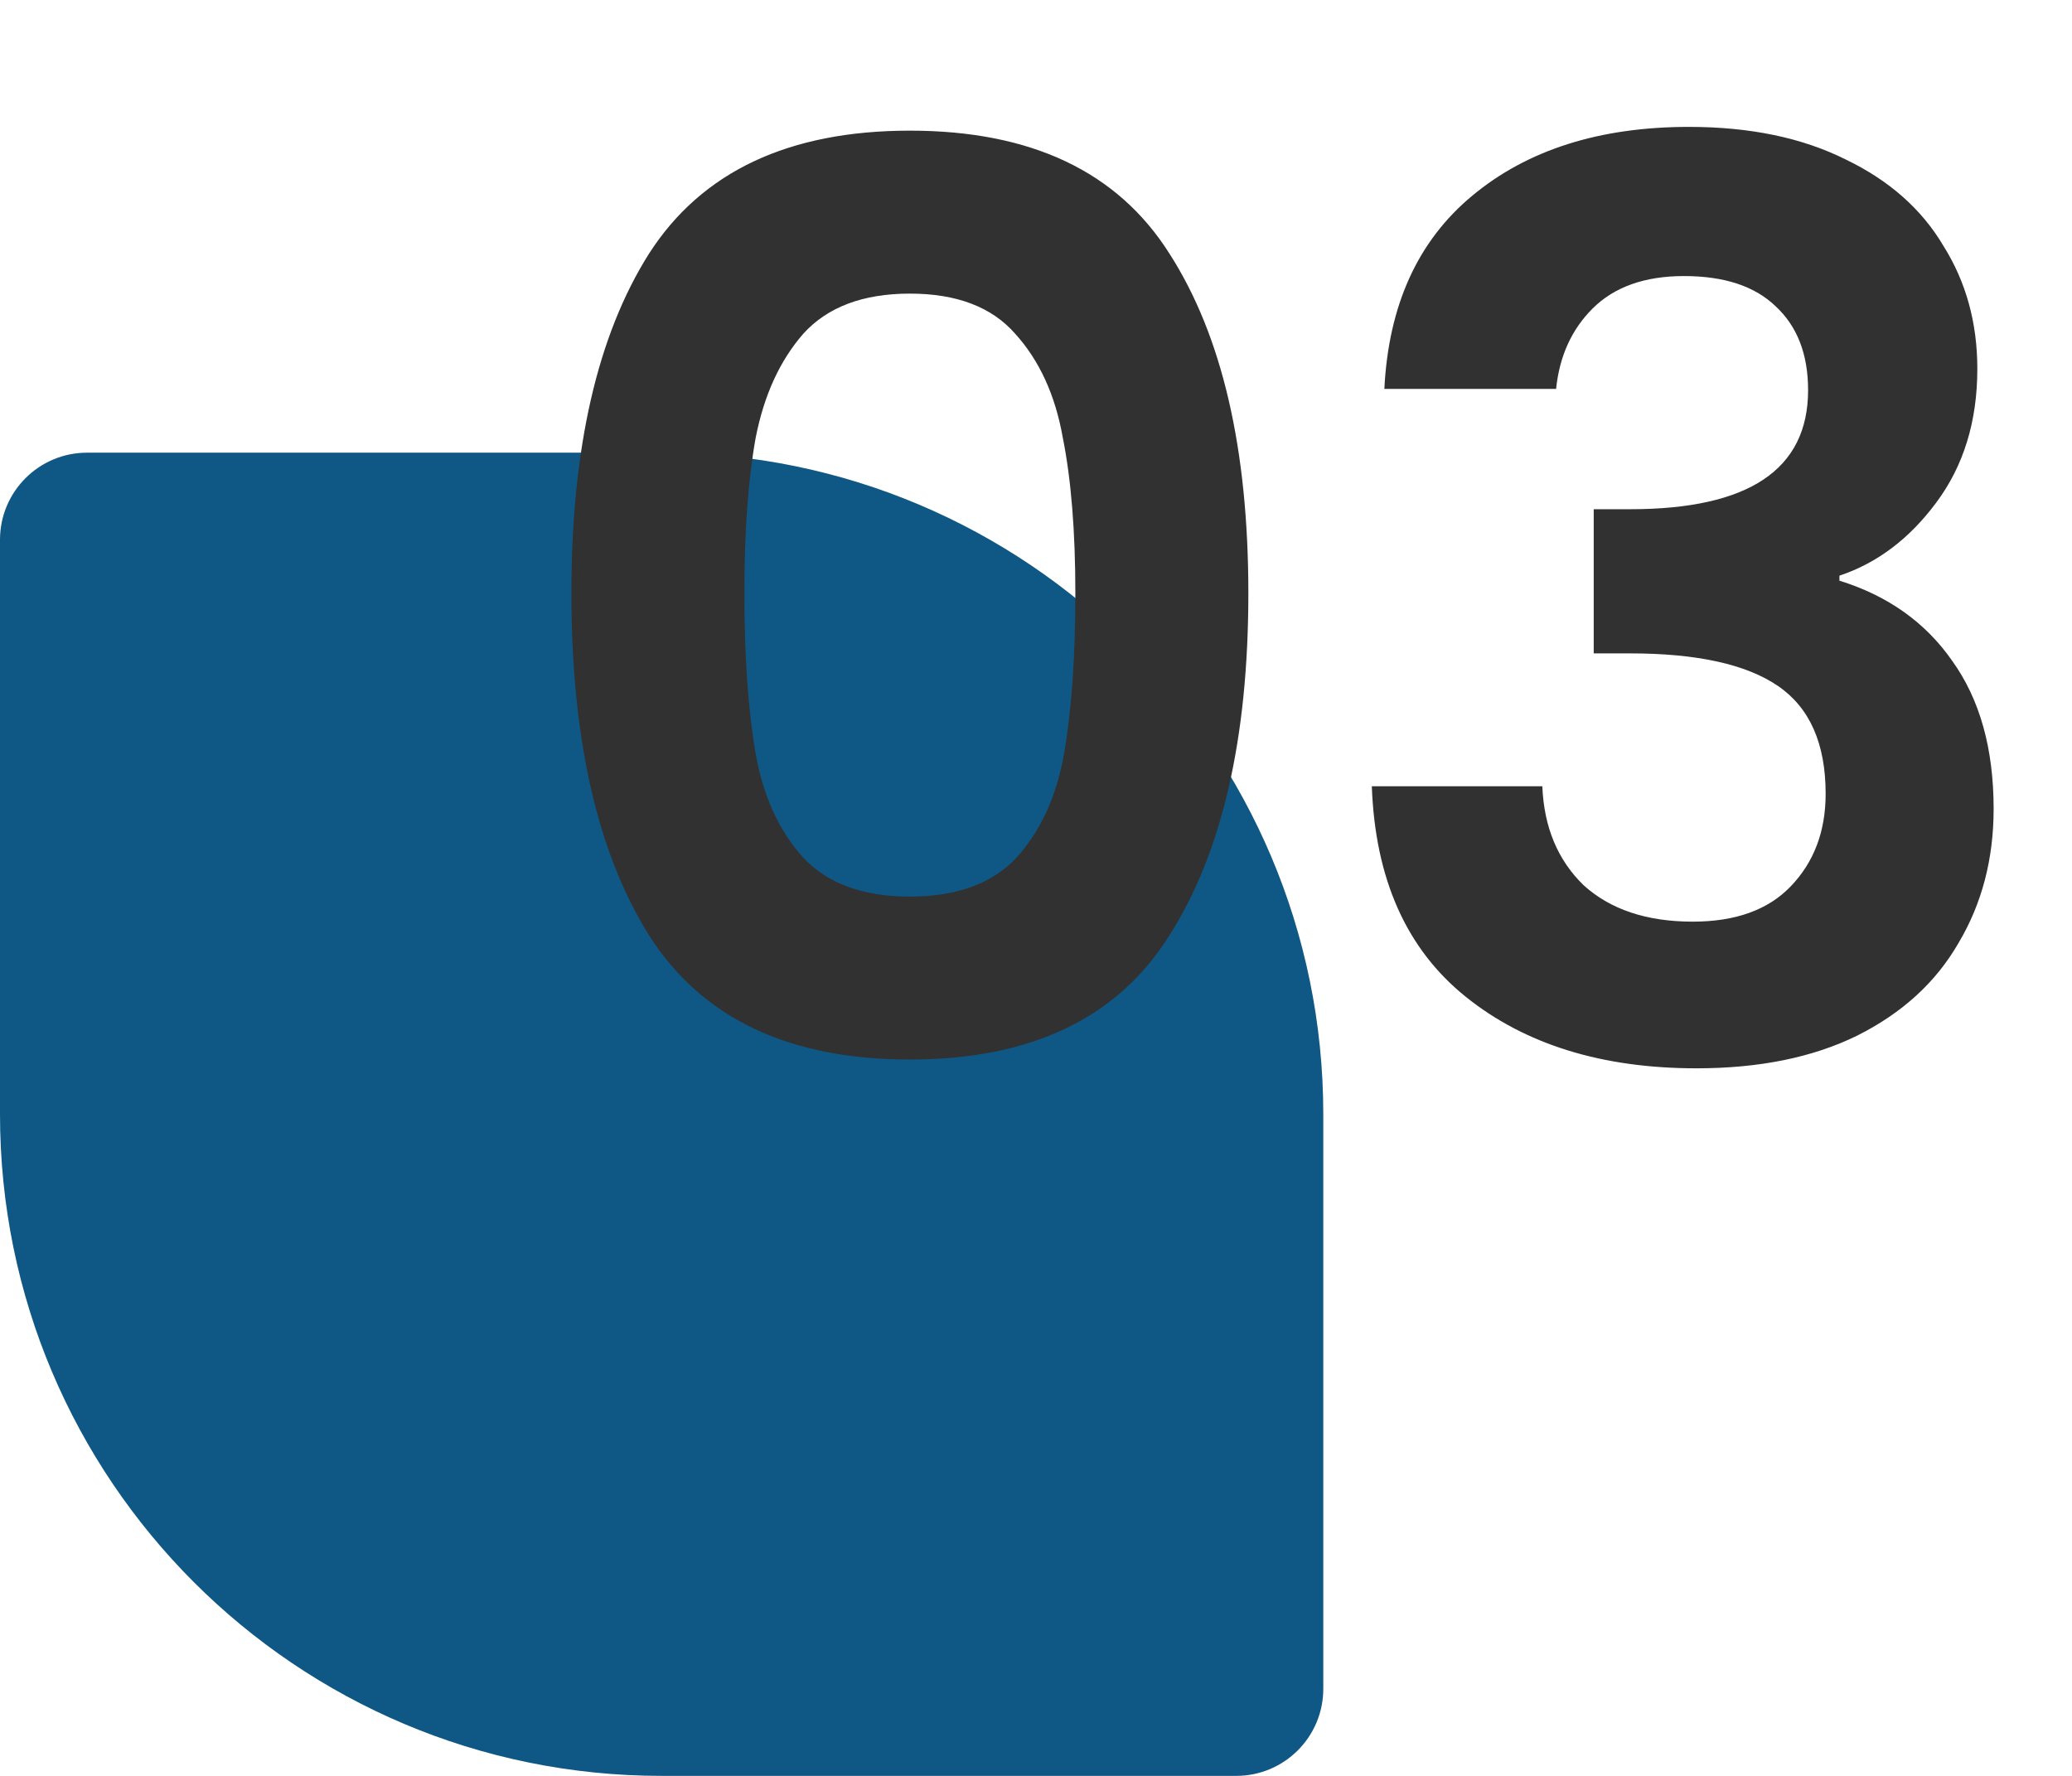
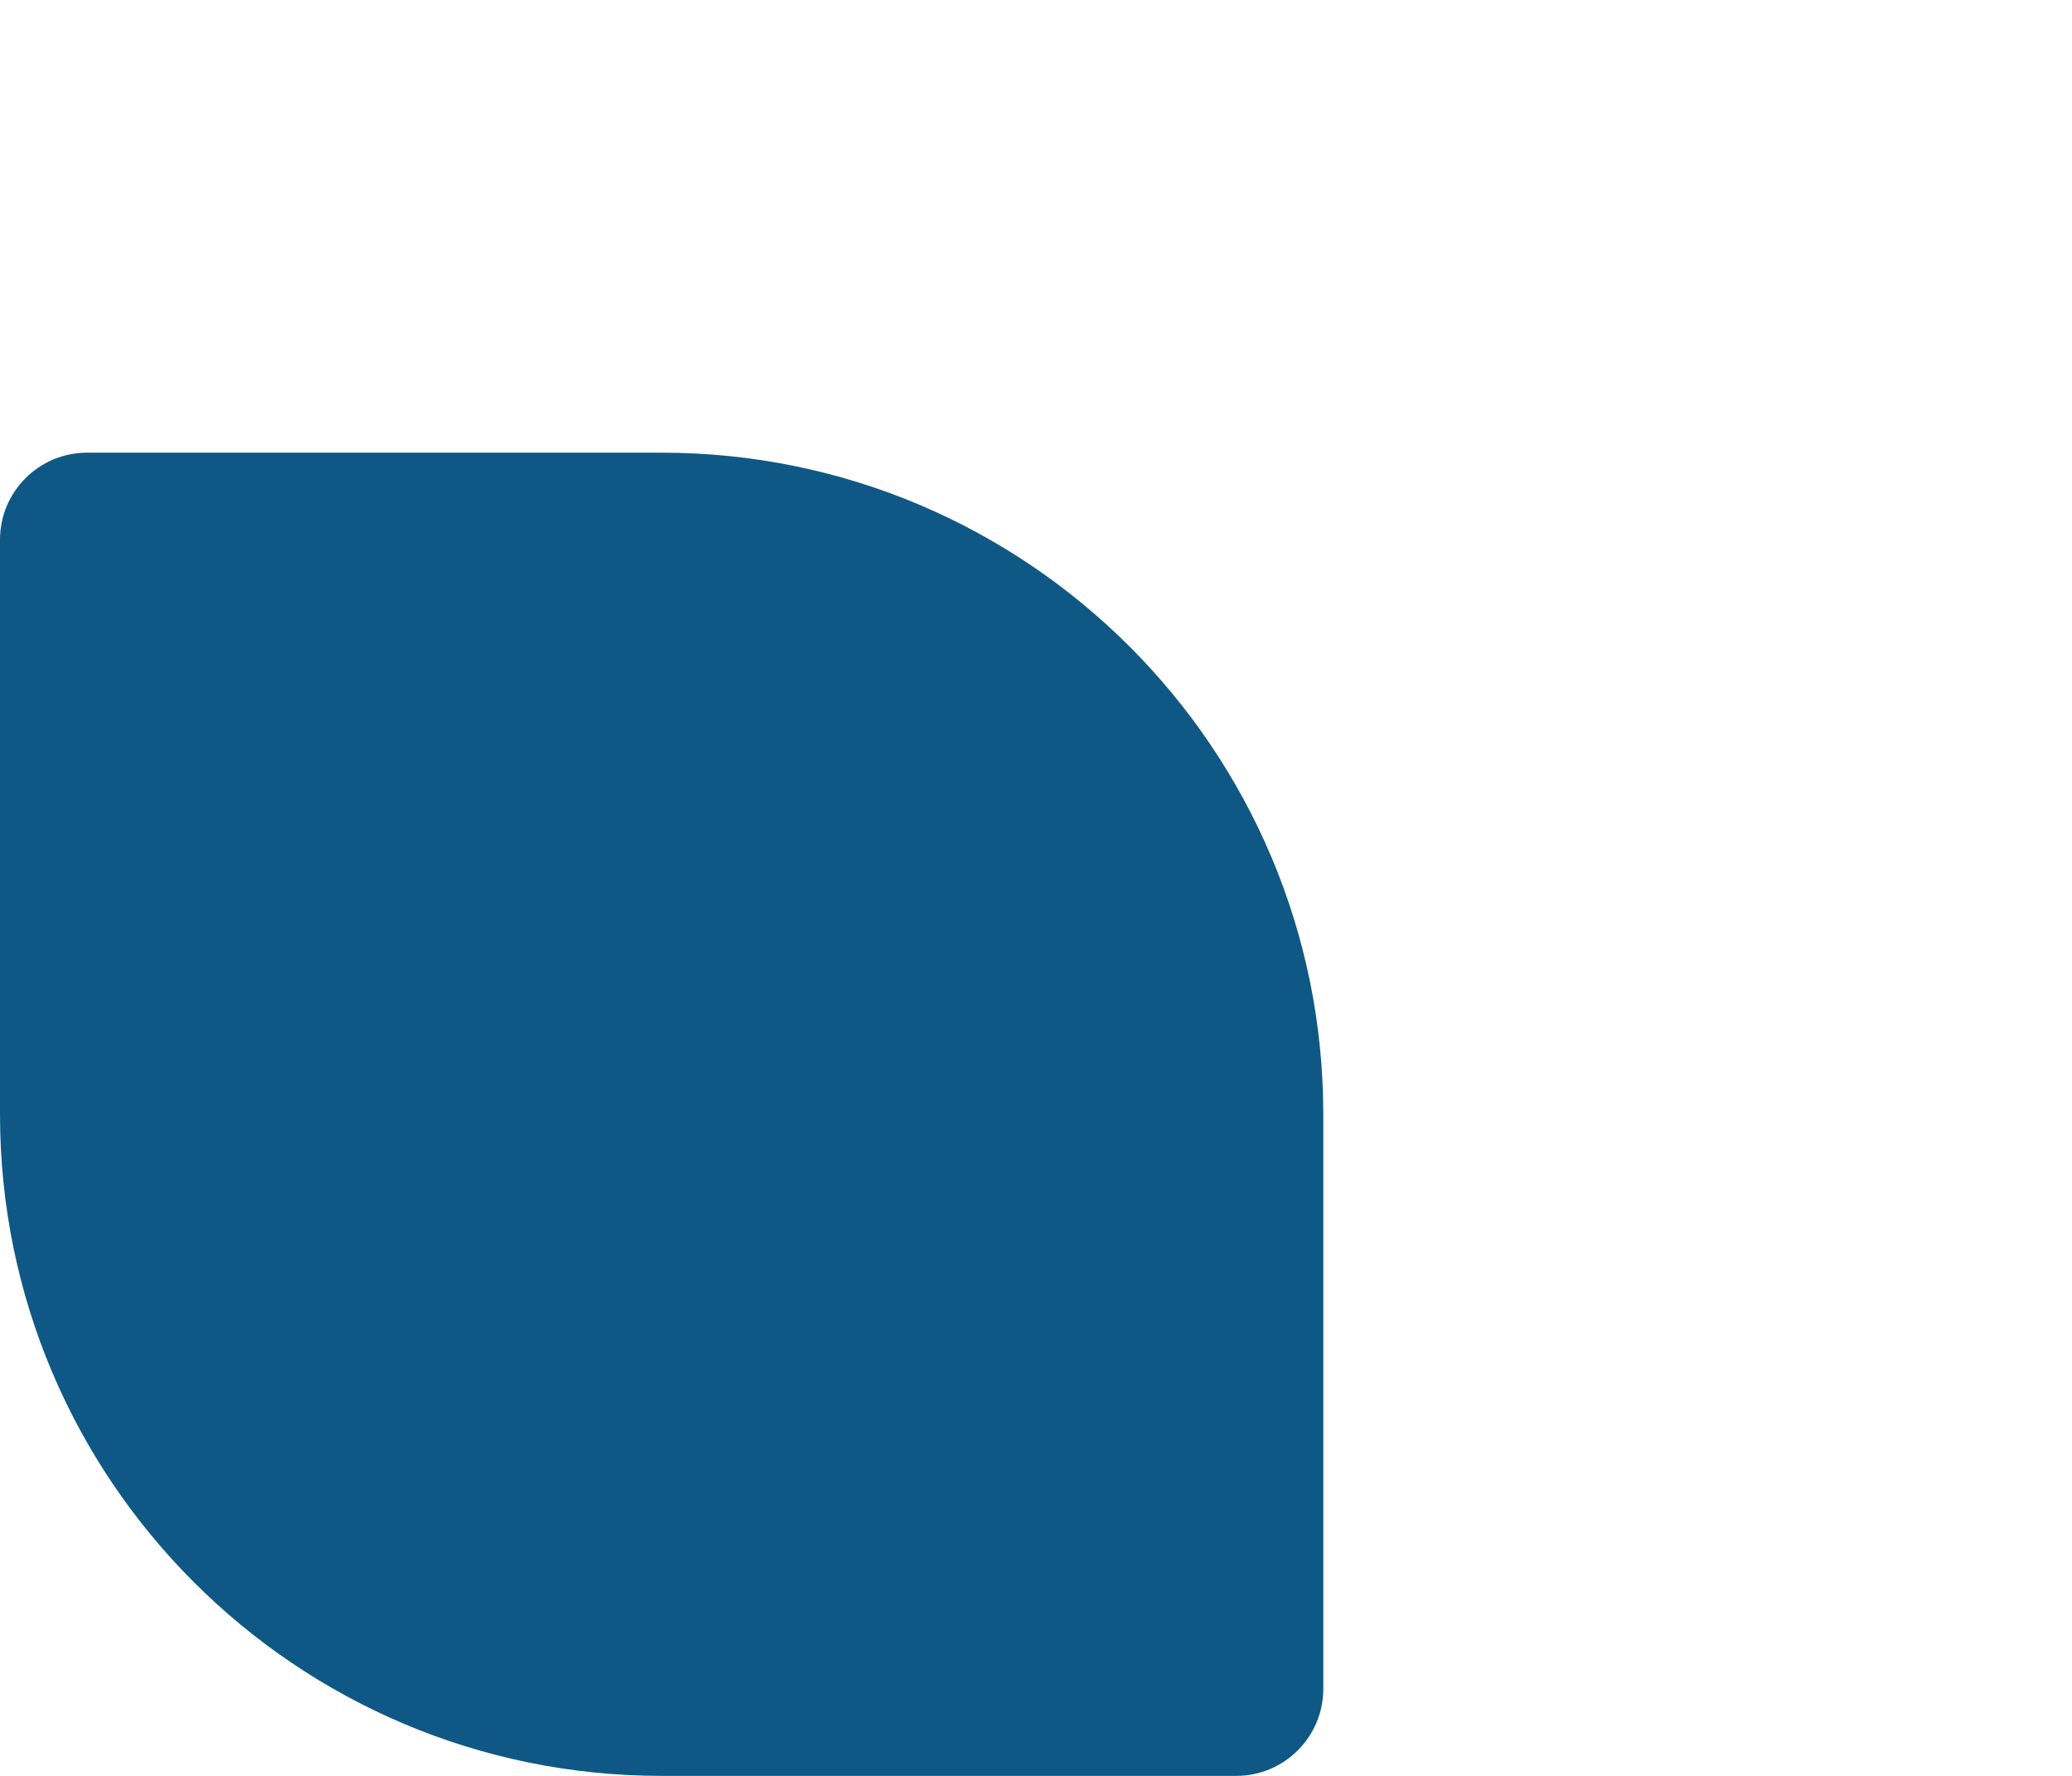
<svg xmlns="http://www.w3.org/2000/svg" width="119" height="102" viewBox="0 0 119 102" fill="none">
  <path d="M0 31C0 28.239 2.239 26 5 26H38C58.987 26 76 43.013 76 64V97C76 99.761 73.761 102 71 102H38C17.013 102 0 84.987 0 64V31Z" fill="#0F5885" />
-   <path d="M32.816 34.072C32.816 25.768 34.304 19.264 37.28 14.56C40.304 9.856 45.296 7.504 52.256 7.504C59.216 7.504 64.184 9.856 67.16 14.56C70.184 19.264 71.696 25.768 71.696 34.072C71.696 42.424 70.184 48.976 67.16 53.728C64.184 58.48 59.216 60.856 52.256 60.856C45.296 60.856 40.304 58.48 37.28 53.728C34.304 48.976 32.816 42.424 32.816 34.072ZM61.76 34.072C61.76 30.52 61.52 27.544 61.04 25.144C60.608 22.696 59.696 20.704 58.304 19.168C56.96 17.632 54.944 16.864 52.256 16.864C49.568 16.864 47.528 17.632 46.136 19.168C44.792 20.704 43.88 22.696 43.4 25.144C42.968 27.544 42.752 30.52 42.752 34.072C42.752 37.72 42.968 40.792 43.4 43.288C43.832 45.736 44.744 47.728 46.136 49.264C47.528 50.752 49.568 51.496 52.256 51.496C54.944 51.496 56.984 50.752 58.376 49.264C59.768 47.728 60.68 45.736 61.112 43.288C61.544 40.792 61.76 37.72 61.76 34.072ZM79.507 22.336C79.747 17.536 81.427 13.84 84.547 11.248C87.715 8.608 91.867 7.288 97.003 7.288C100.507 7.288 103.507 7.912 106.003 9.16C108.499 10.36 110.371 12.016 111.619 14.128C112.915 16.192 113.563 18.544 113.563 21.184C113.563 24.208 112.771 26.776 111.187 28.888C109.651 30.952 107.803 32.344 105.643 33.064V33.352C108.427 34.216 110.587 35.752 112.123 37.96C113.707 40.168 114.499 43 114.499 46.456C114.499 49.336 113.827 51.904 112.483 54.16C111.187 56.416 109.243 58.192 106.651 59.488C104.107 60.736 101.035 61.36 97.435 61.36C92.011 61.36 87.595 59.992 84.187 57.256C80.779 54.52 78.979 50.488 78.787 45.16H88.579C88.675 47.512 89.467 49.408 90.955 50.848C92.491 52.24 94.579 52.936 97.219 52.936C99.667 52.936 101.539 52.264 102.835 50.92C104.179 49.528 104.851 47.752 104.851 45.592C104.851 42.712 103.939 40.648 102.115 39.4C100.291 38.152 97.459 37.528 93.619 37.528H91.531V29.248H93.619C100.435 29.248 103.843 26.968 103.843 22.408C103.843 20.344 103.219 18.736 101.971 17.584C100.771 16.432 99.019 15.856 96.715 15.856C94.459 15.856 92.707 16.48 91.459 17.728C90.259 18.928 89.563 20.464 89.371 22.336H79.507Z" fill="#313131" />
</svg>